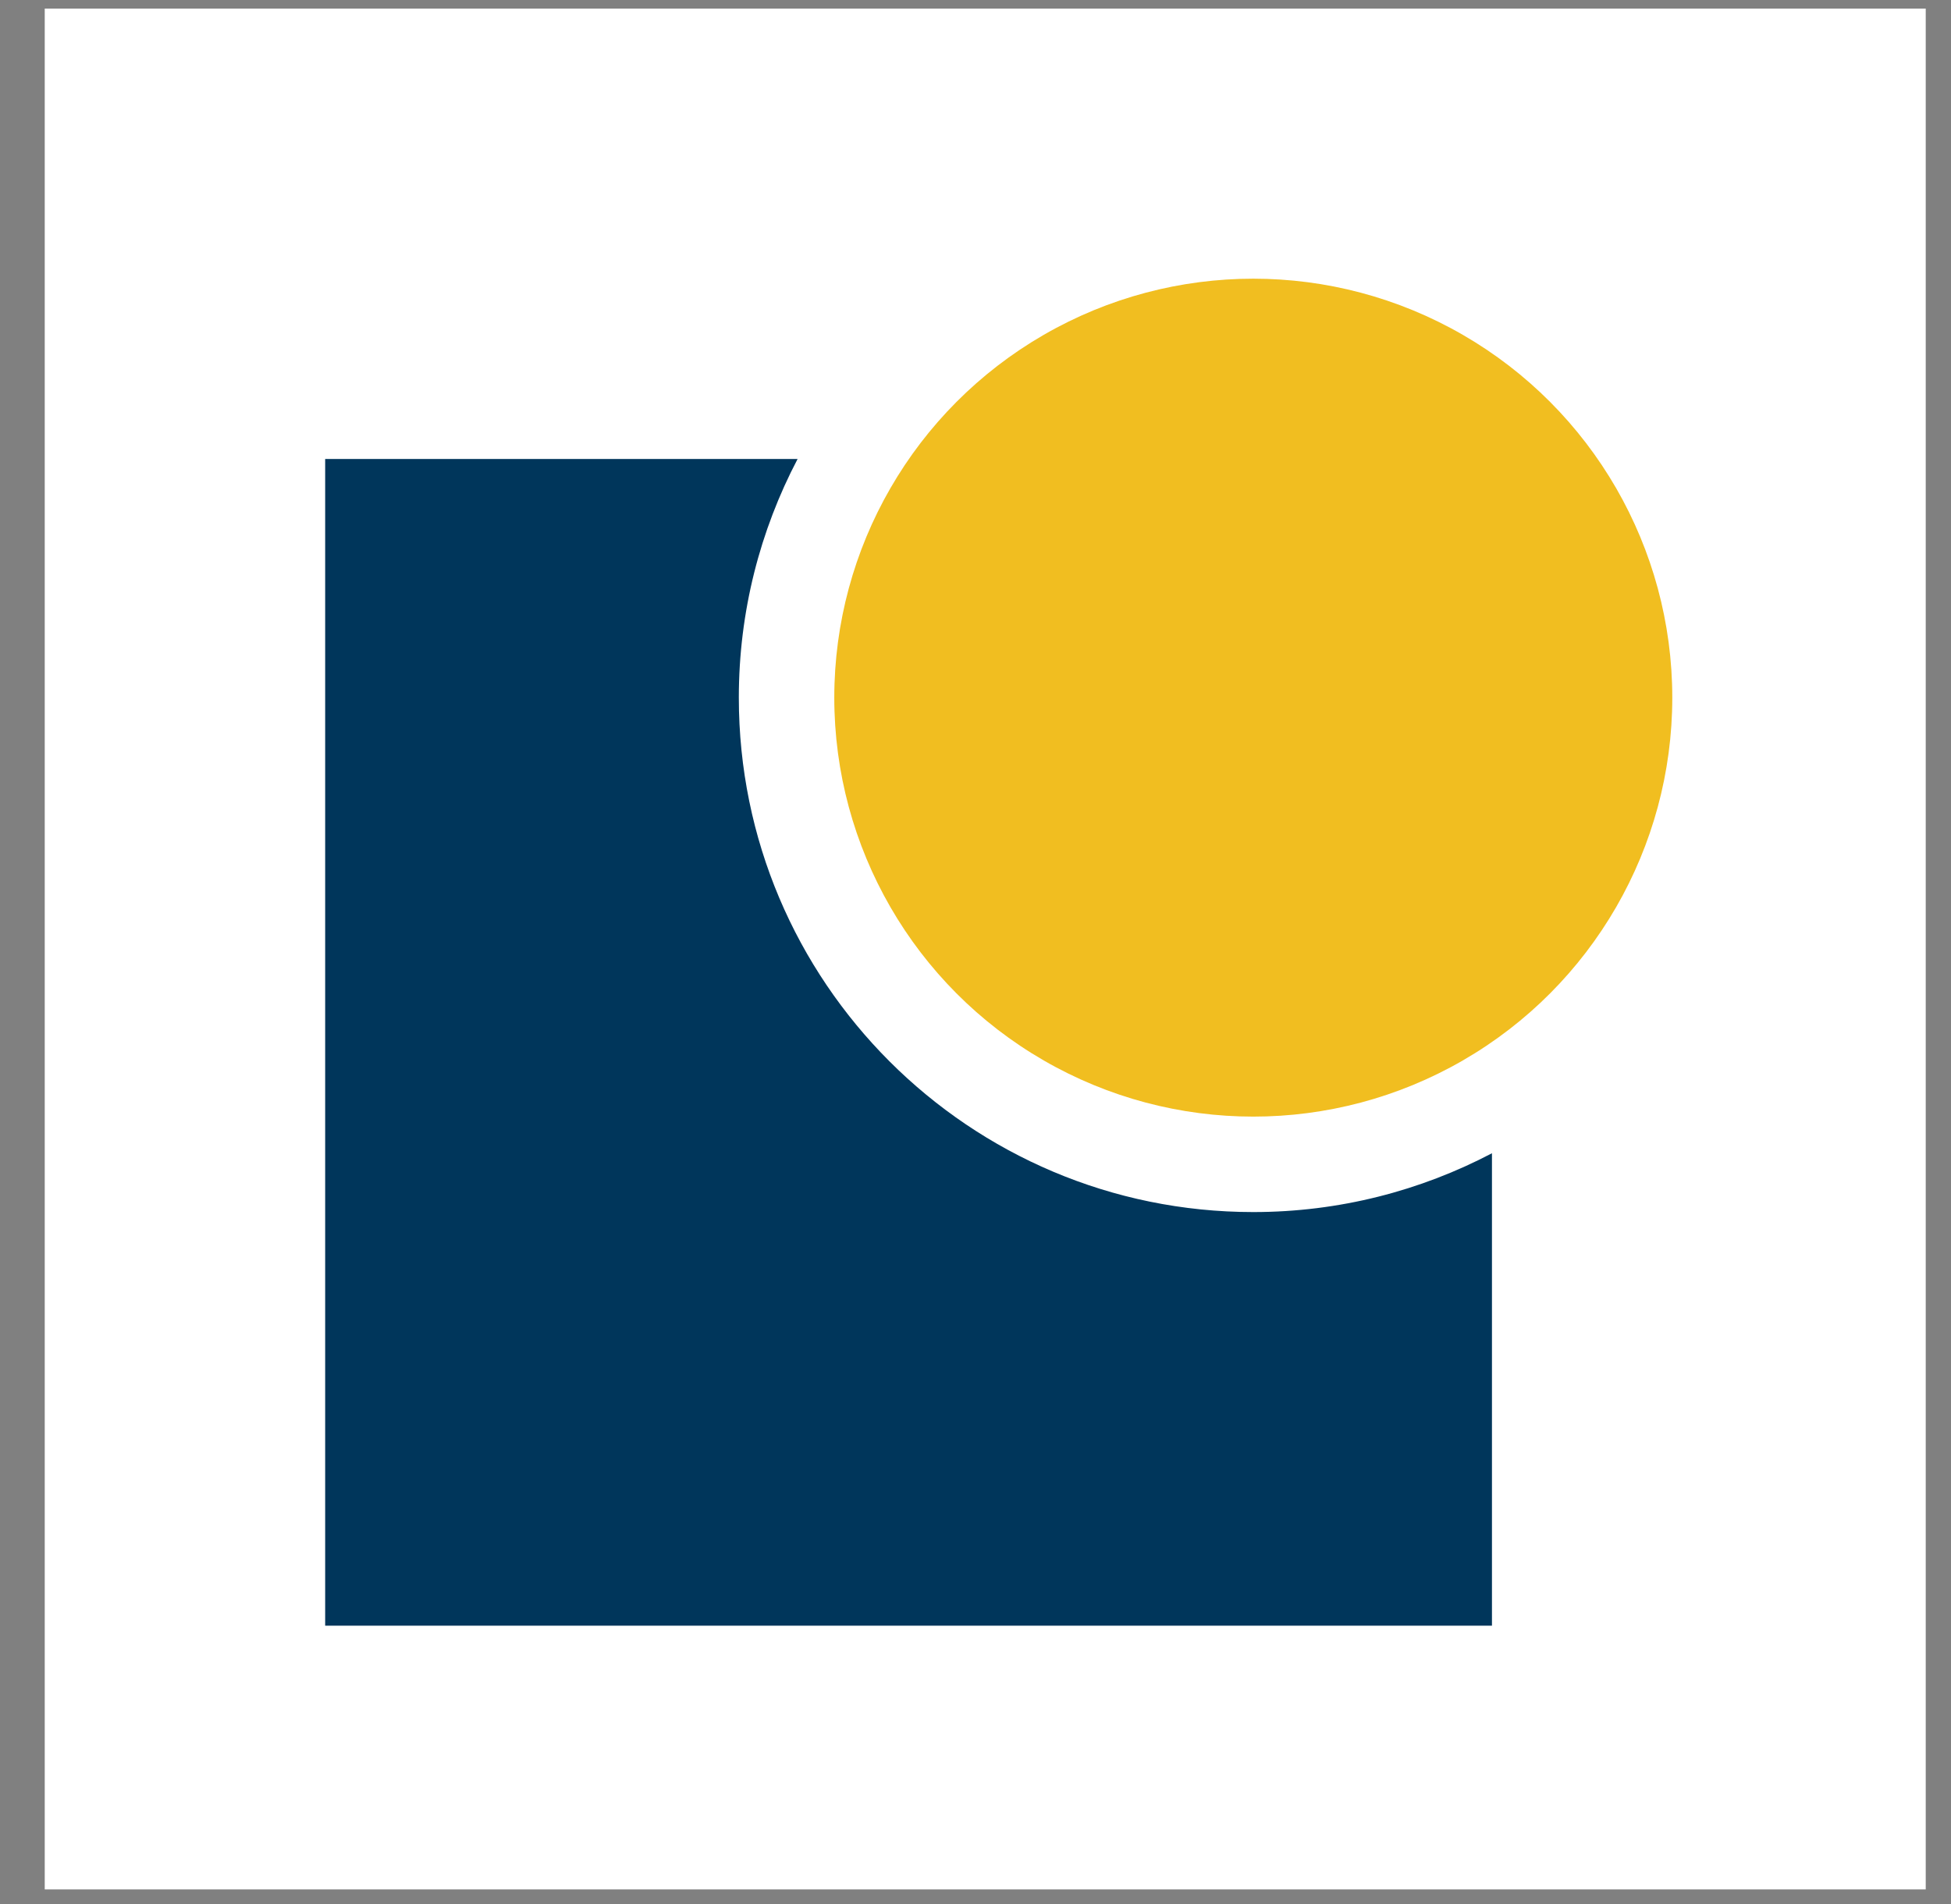
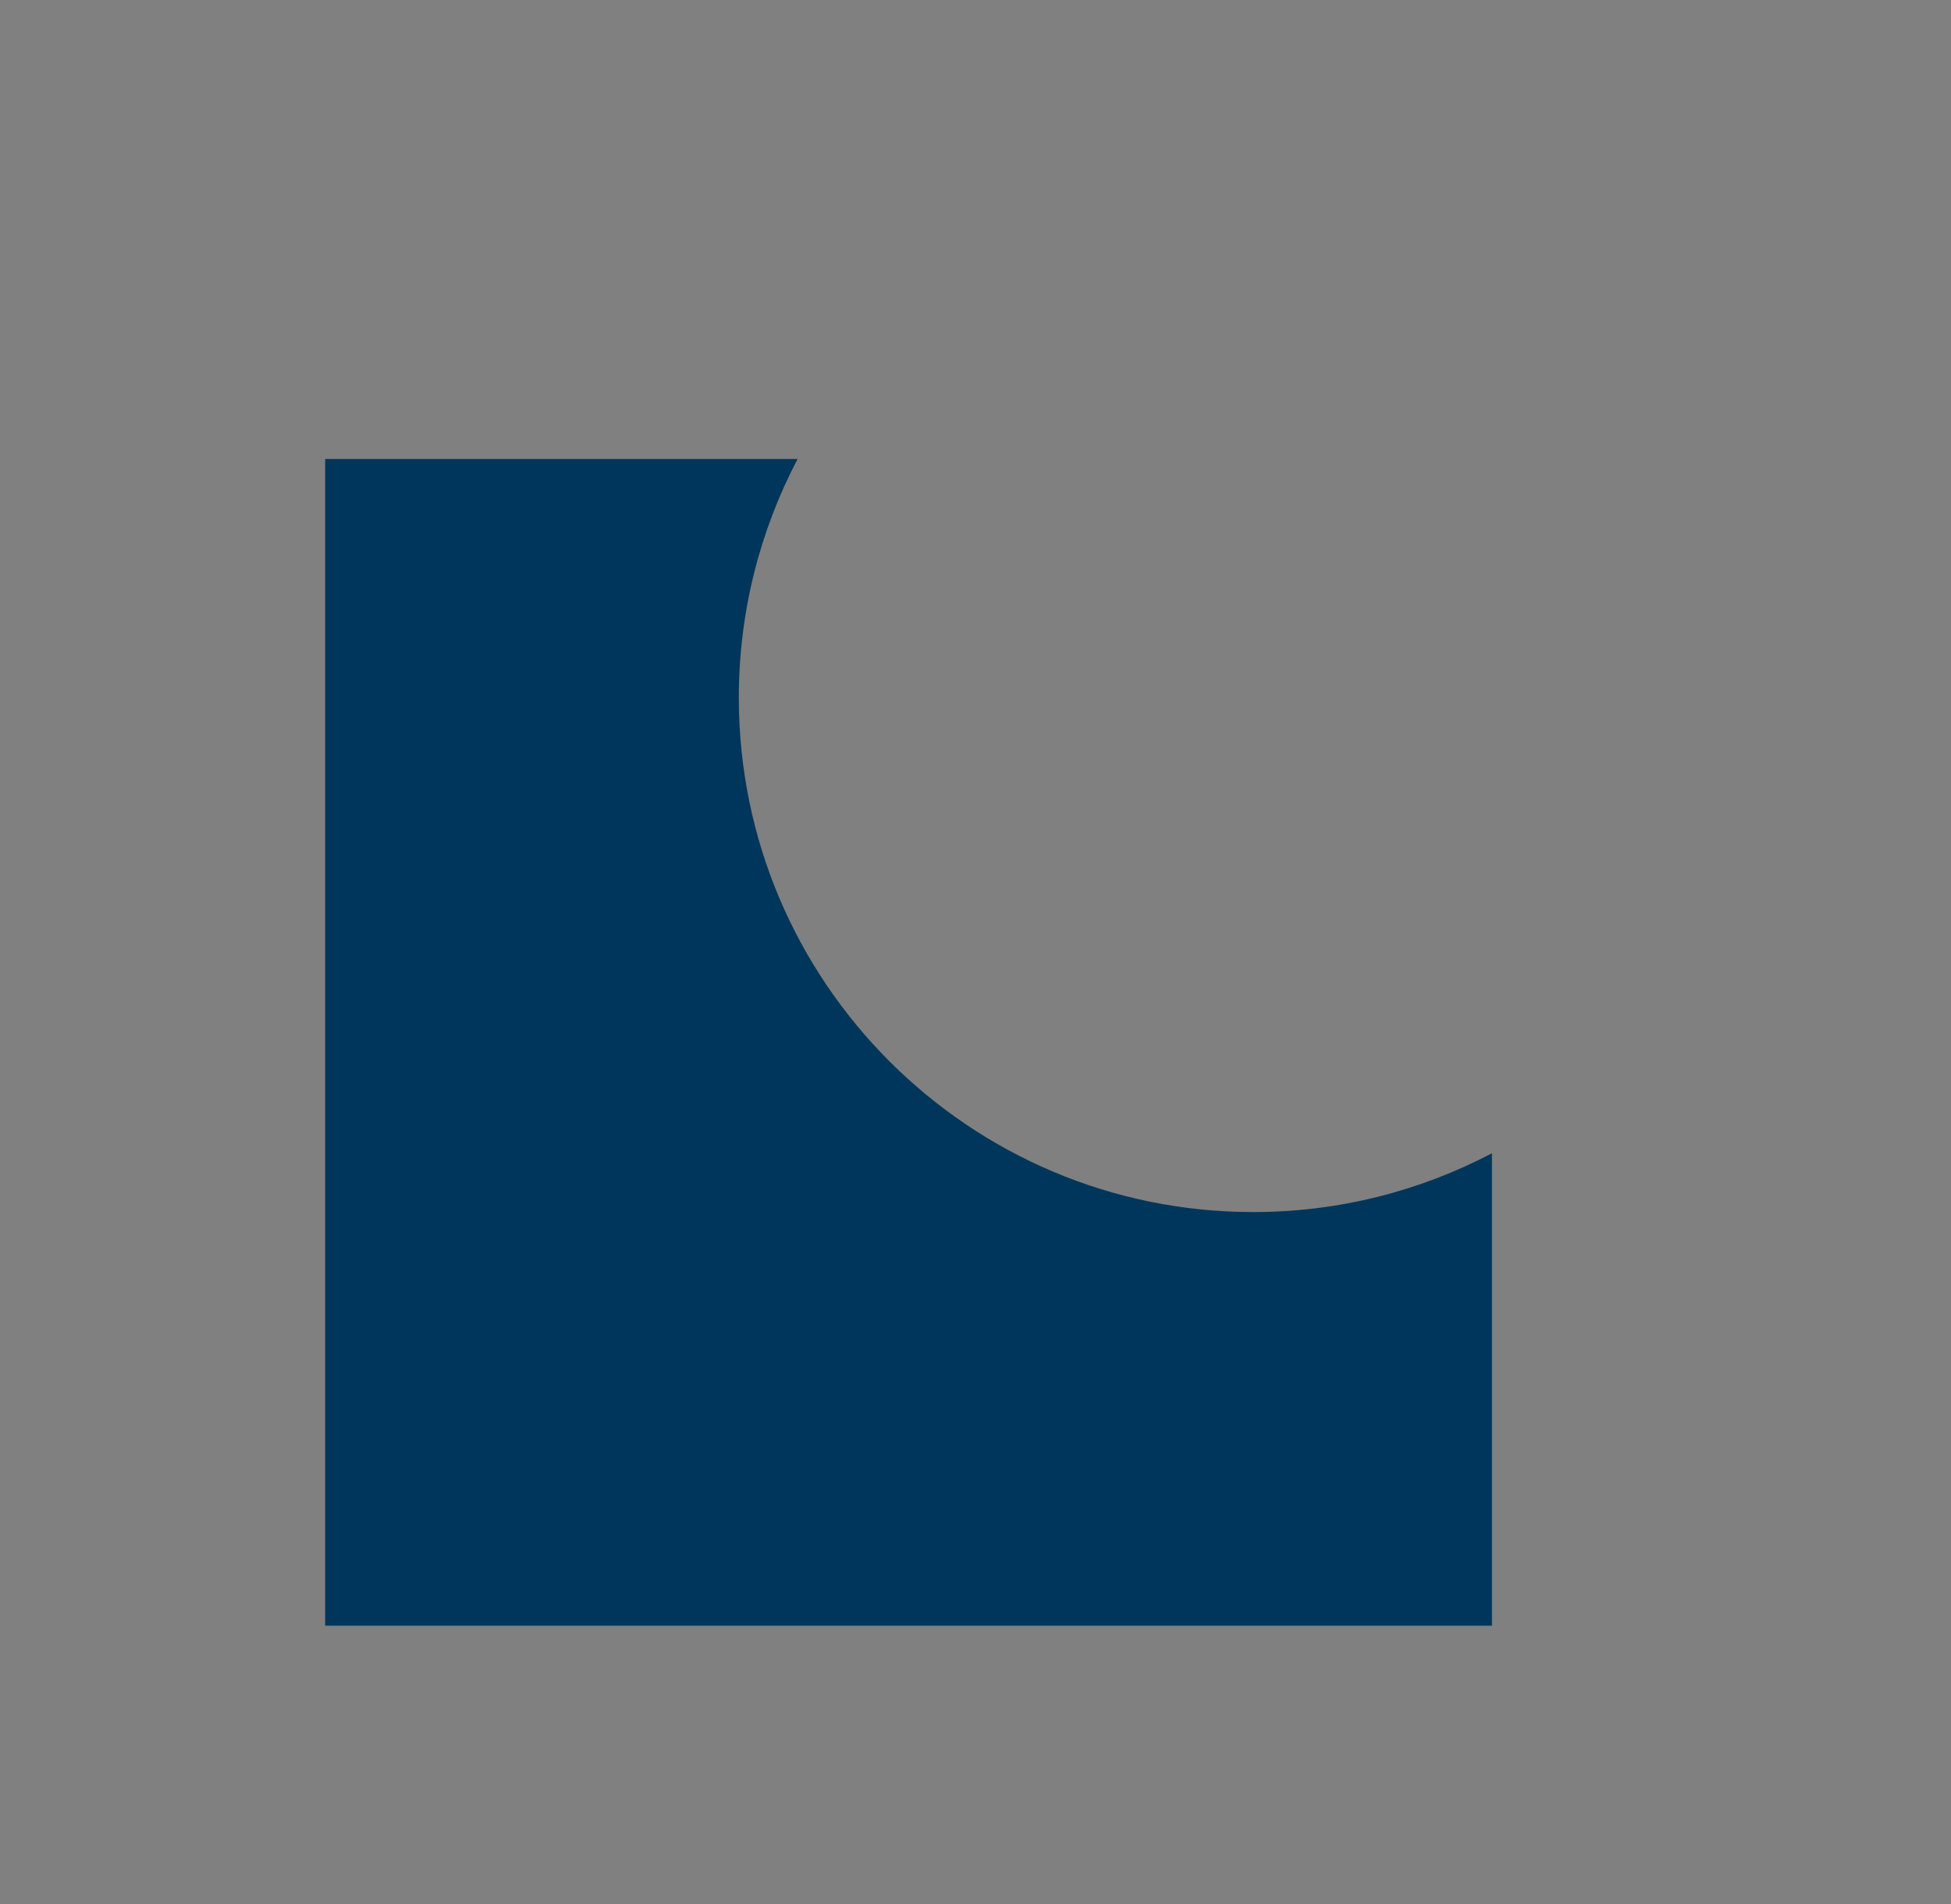
<svg xmlns="http://www.w3.org/2000/svg" width="42" height="41" viewBox="0 0 42 41" fill="none">
  <rect x="0" y="0" width="42" height="41" fill="#808080" stroke="none" />
-   <rect x="0.963" y="0.185" width="40.493" height="40.493" fill="white" />
  <path d="M17.17 9.882C16.364 11.418 15.905 13.165 15.905 15.02C15.905 21.136 20.864 26.095 26.98 26.095C28.835 26.095 30.582 25.635 32.118 24.829V35H7V9.882H17.17Z" fill="#00365B" />
-   <circle cx="26.98" cy="15.02" r="9.02" transform="rotate(-180 26.98 15.02)" fill="#F1BE20" />
</svg>